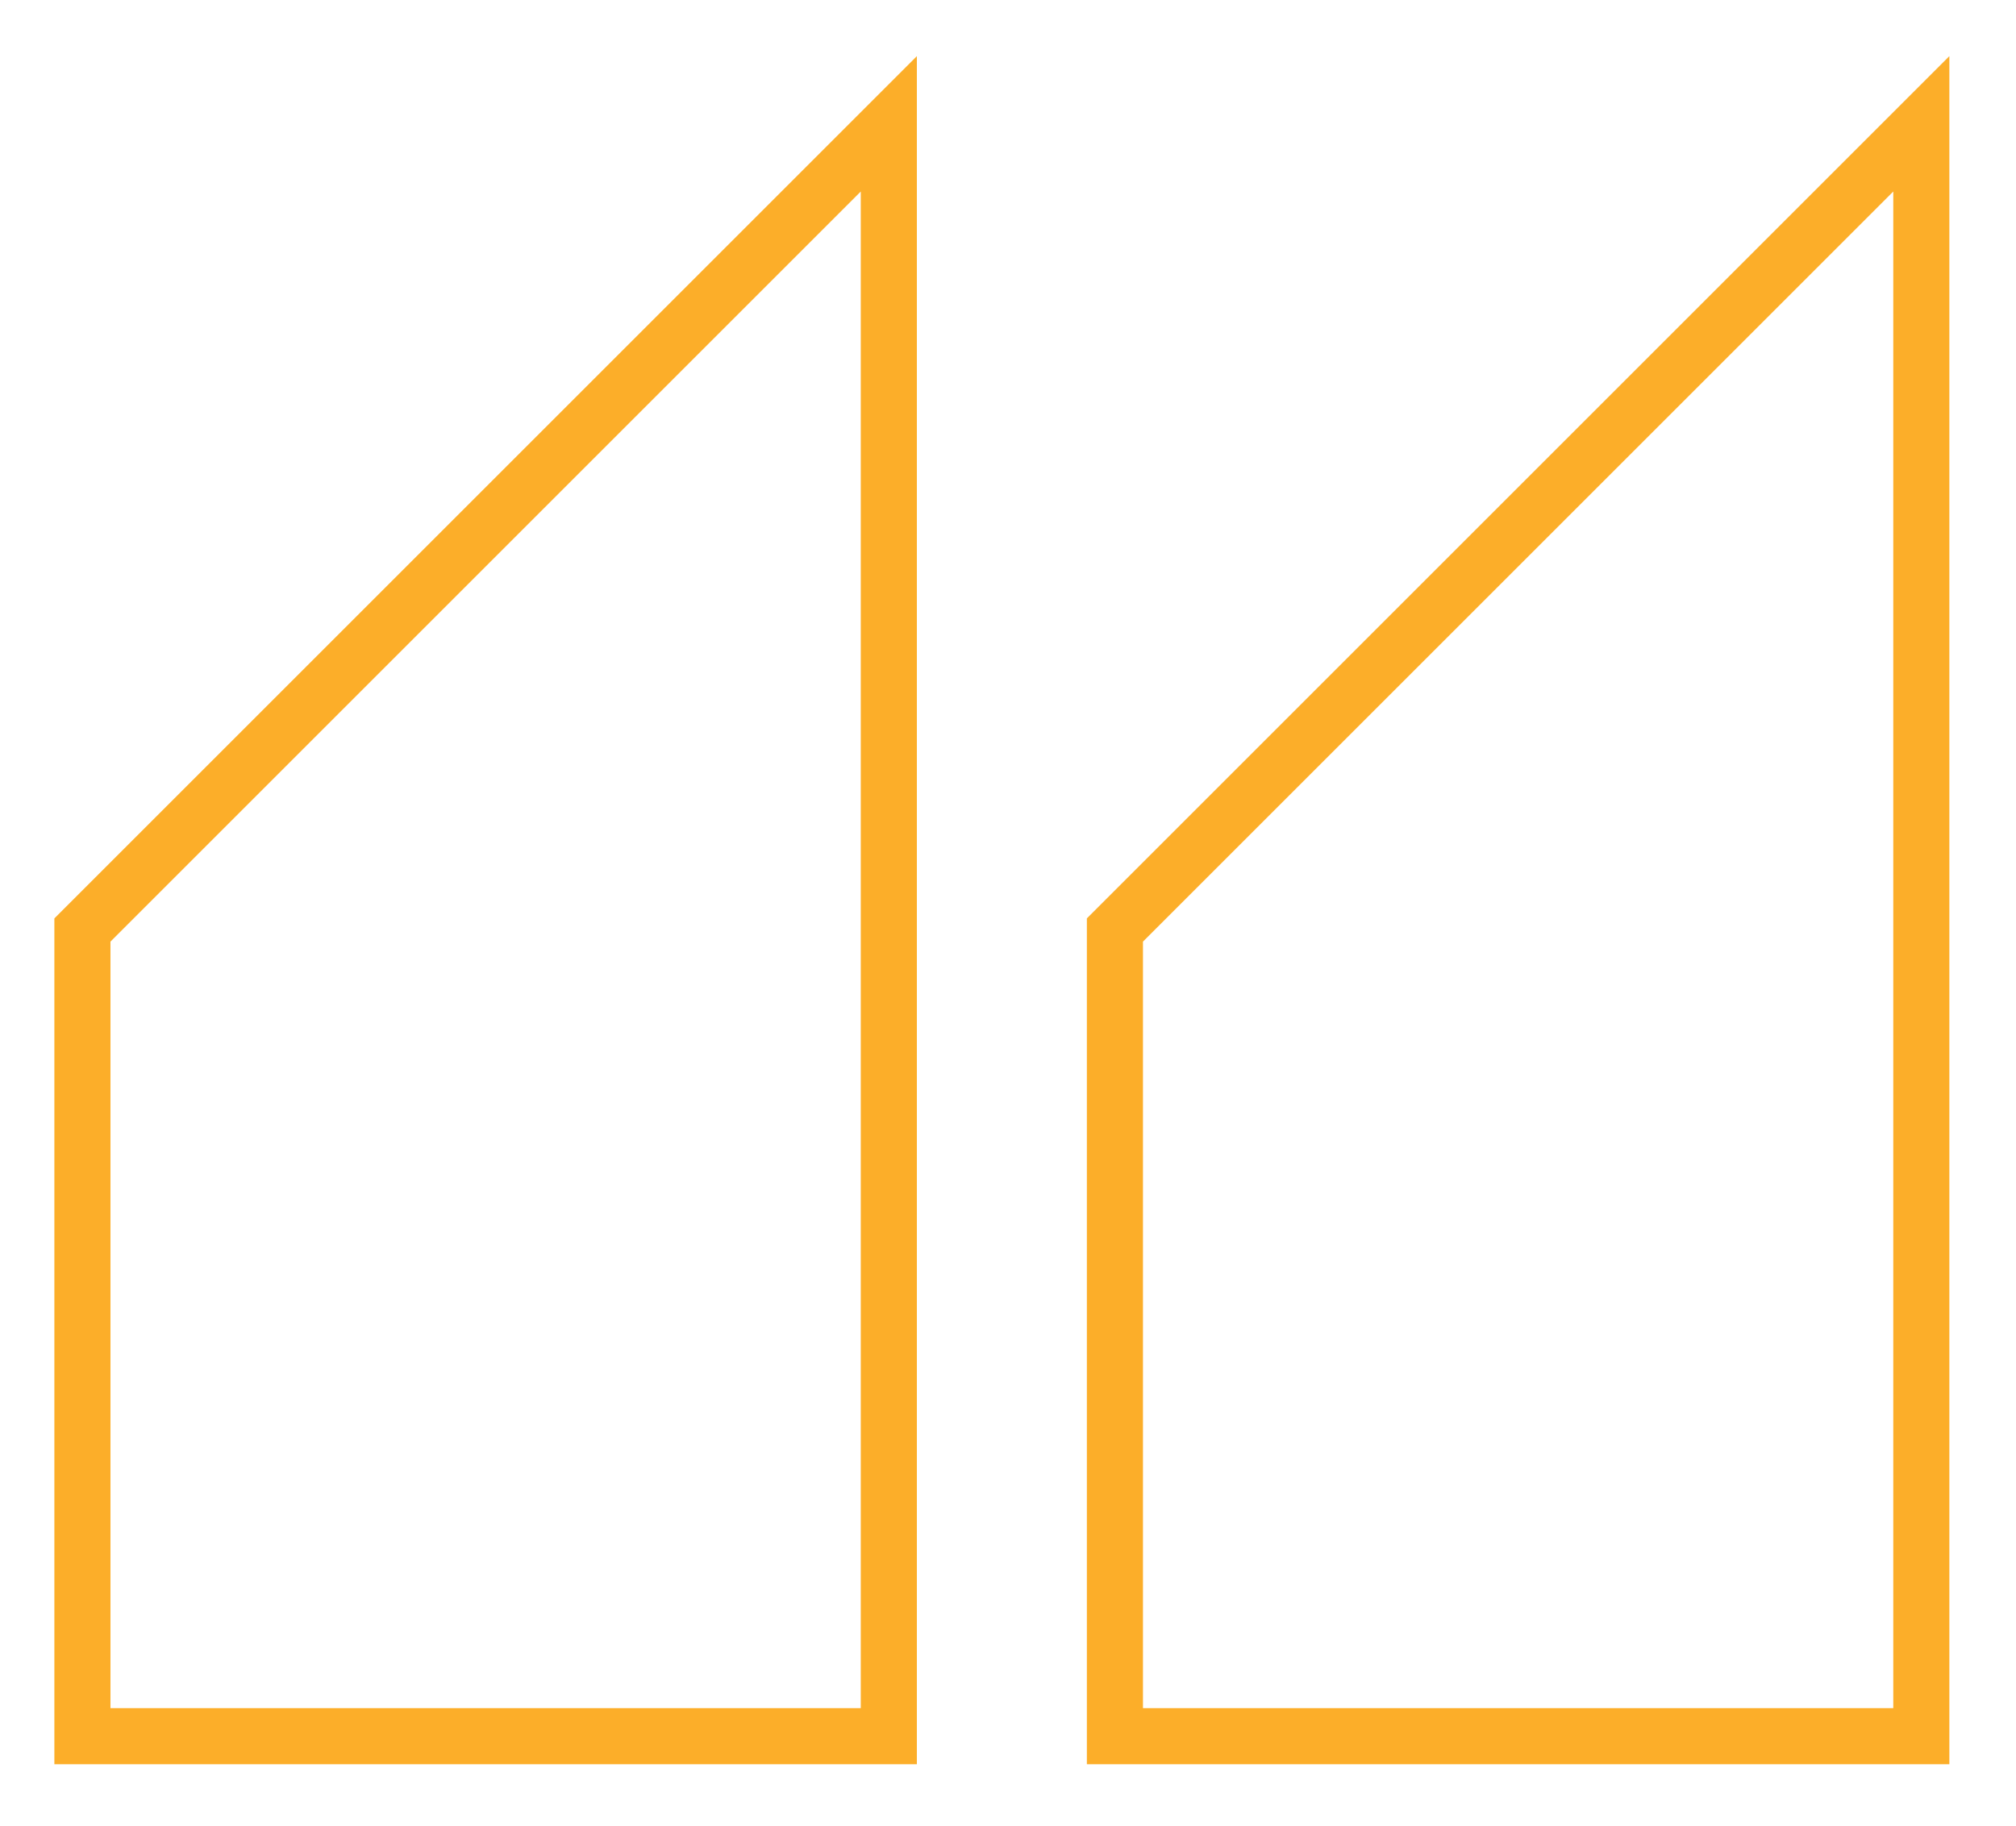
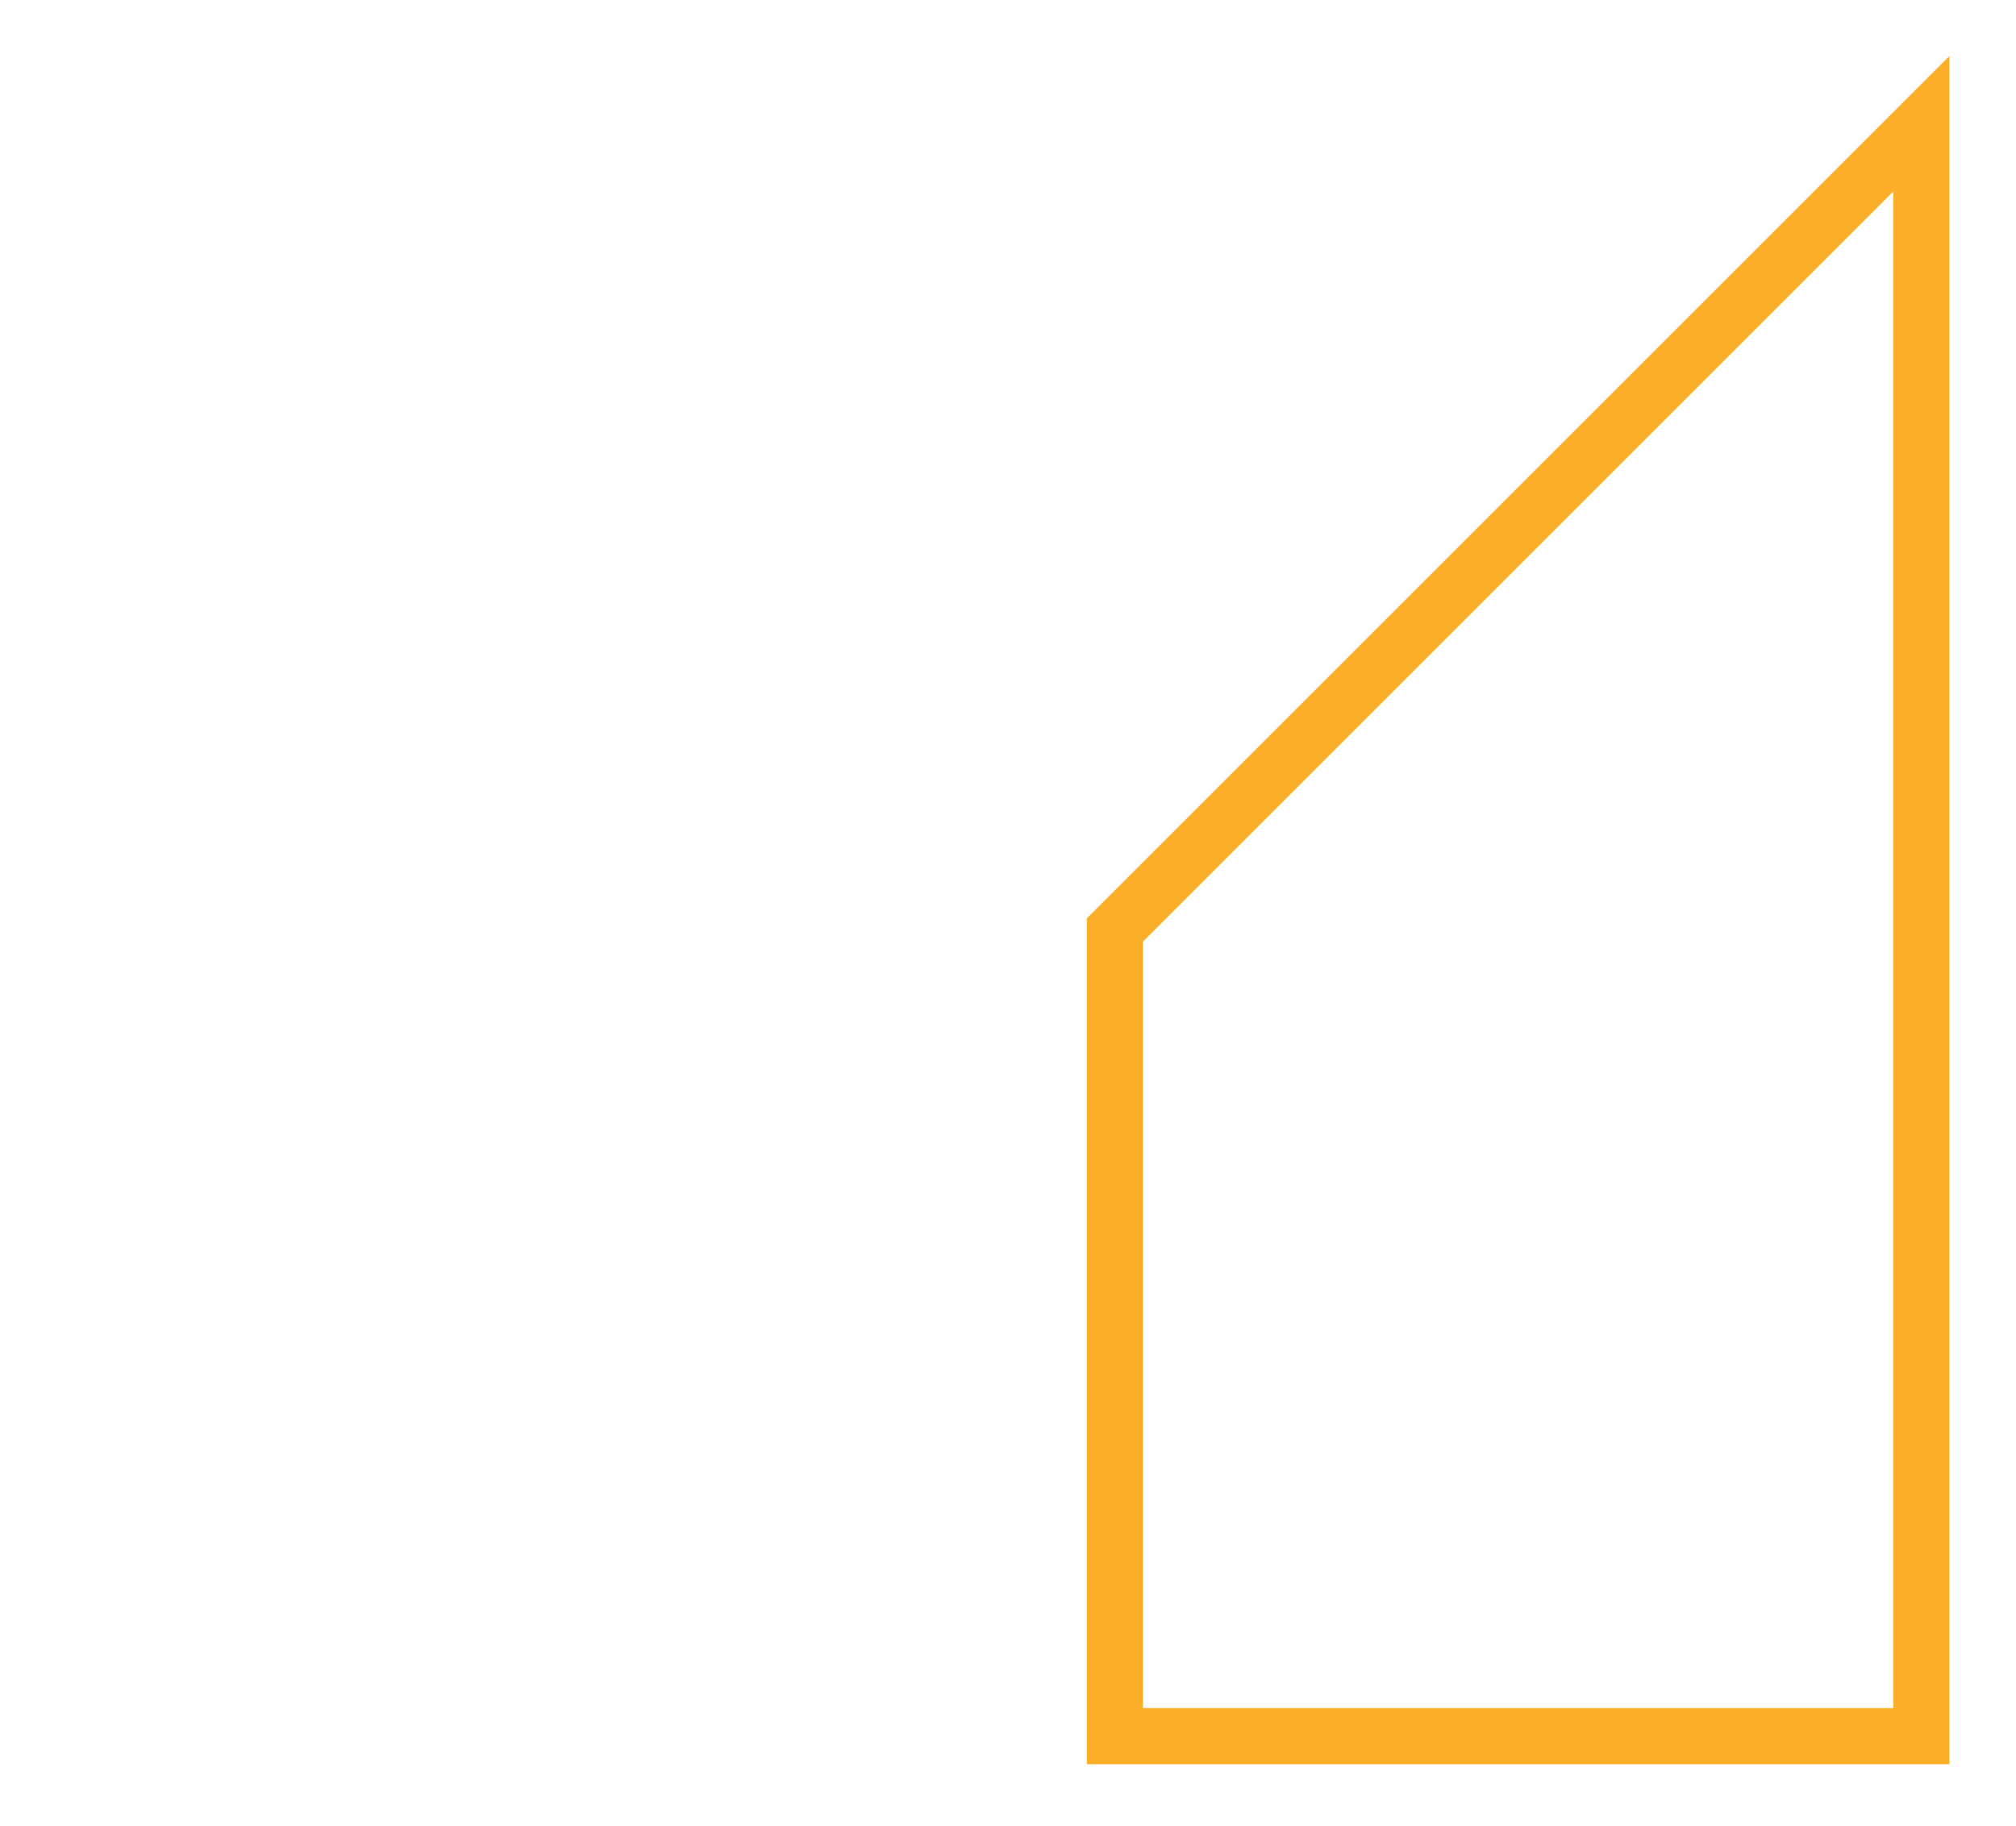
<svg xmlns="http://www.w3.org/2000/svg" xmlns:ns1="http://www.inkscape.org/namespaces/inkscape" xmlns:ns2="http://sodipodi.sourceforge.net/DTD/sodipodi-0.dtd" width="85mm" height="77mm" viewBox="0 0 85 77" version="1.1" id="svg5" ns1:version="1.1 (c68e22c387, 2021-05-23)" ns2:docname="quote.svg">
  <ns2:namedview id="namedview7" pagecolor="#ffffff" bordercolor="#666666" borderopacity="1.0" ns1:pageshadow="2" ns1:pageopacity="0.0" ns1:pagecheckerboard="true" ns1:document-units="mm" showgrid="false" ns1:zoom="1.4467452" ns1:cx="200.10434" ns1:cy="227.75261" ns1:window-width="1920" ns1:window-height="1001" ns1:window-x="-9" ns1:window-y="-9" ns1:window-maximized="1" ns1:current-layer="layer1" />
  <defs id="defs2" />
  <g ns1:label="Layer 1" ns1:groupmode="layer" id="layer1">
    <g id="g2316" transform="translate(-8.047,-8.778)">
-       <path style="fill:none;stroke:#fcae29;stroke-width:2.365;stroke-linecap:butt;stroke-linejoin:miter;stroke-miterlimit:4;stroke-dasharray:none;stroke-opacity:1" d="M 11.522,82 H 45.522 V 14 L 11.522,48 Z" id="path1690" />
      <path style="fill:none;stroke:#fcae29;stroke-width:2.365;stroke-linecap:butt;stroke-linejoin:miter;stroke-miterlimit:4;stroke-dasharray:none;stroke-opacity:1" d="M 55.055,82 H 89.055 V 14 L 55.055,48 Z" id="path1690-2" />
    </g>
  </g>
</svg>